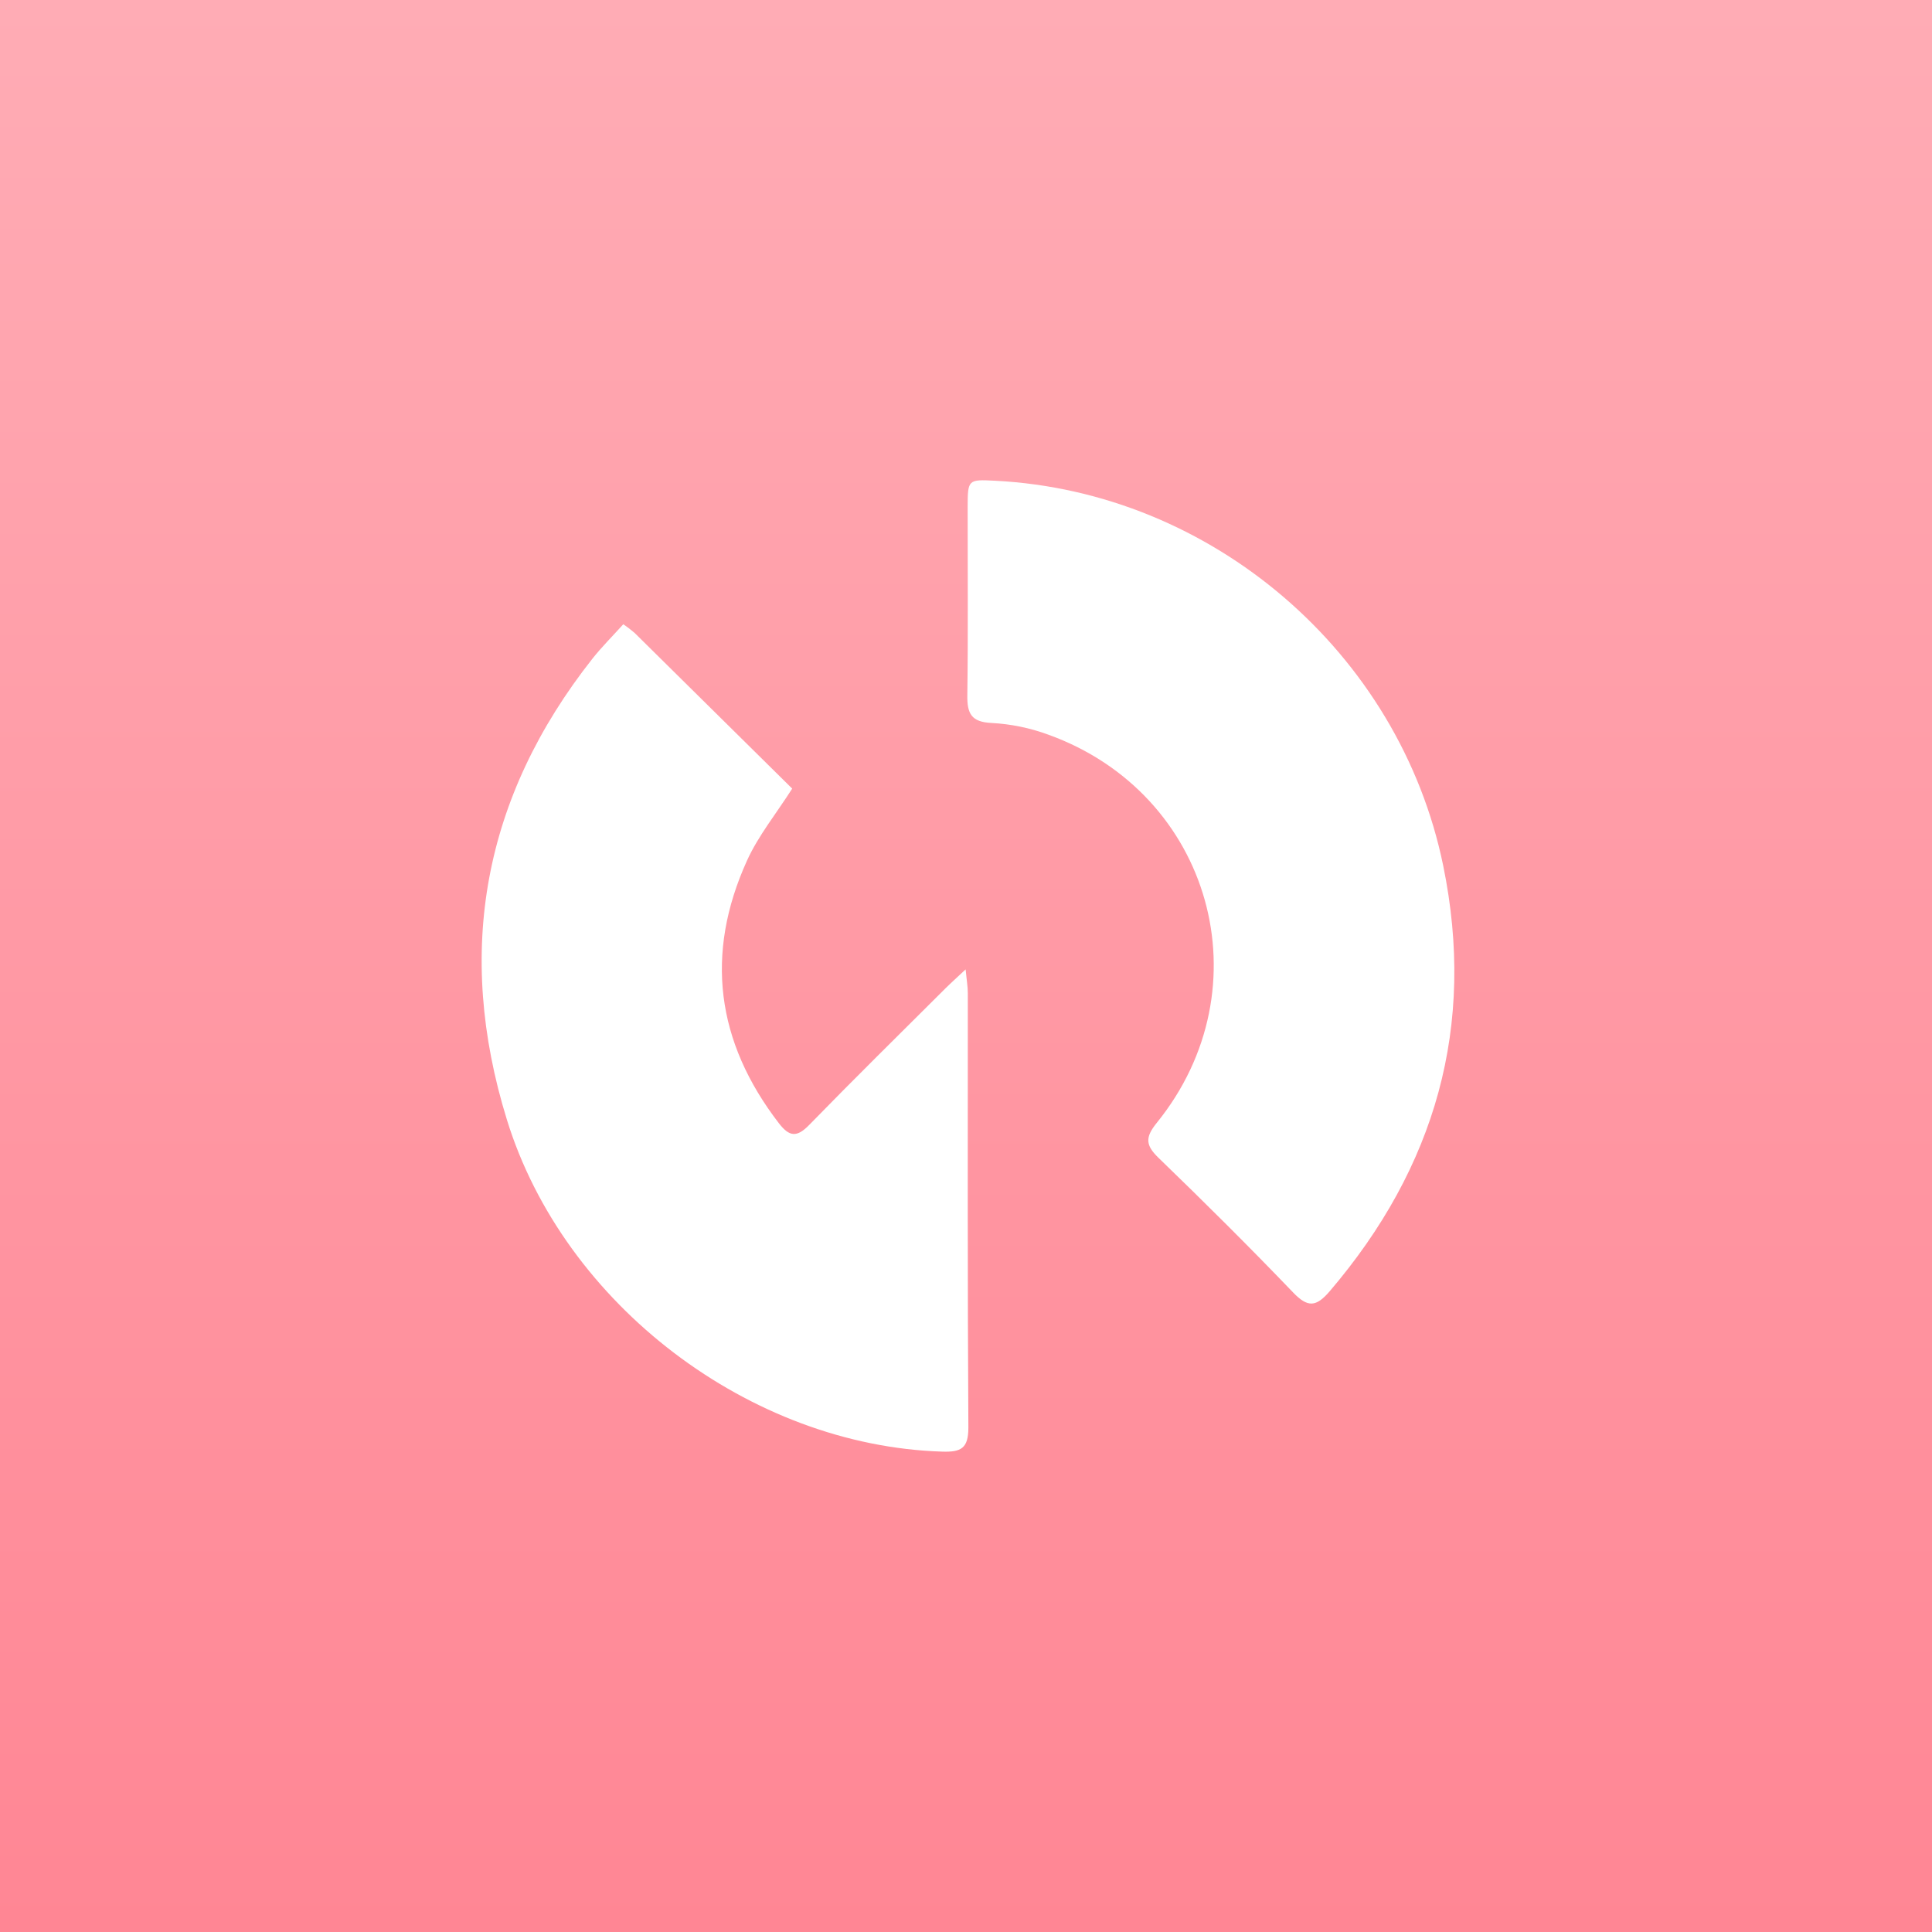
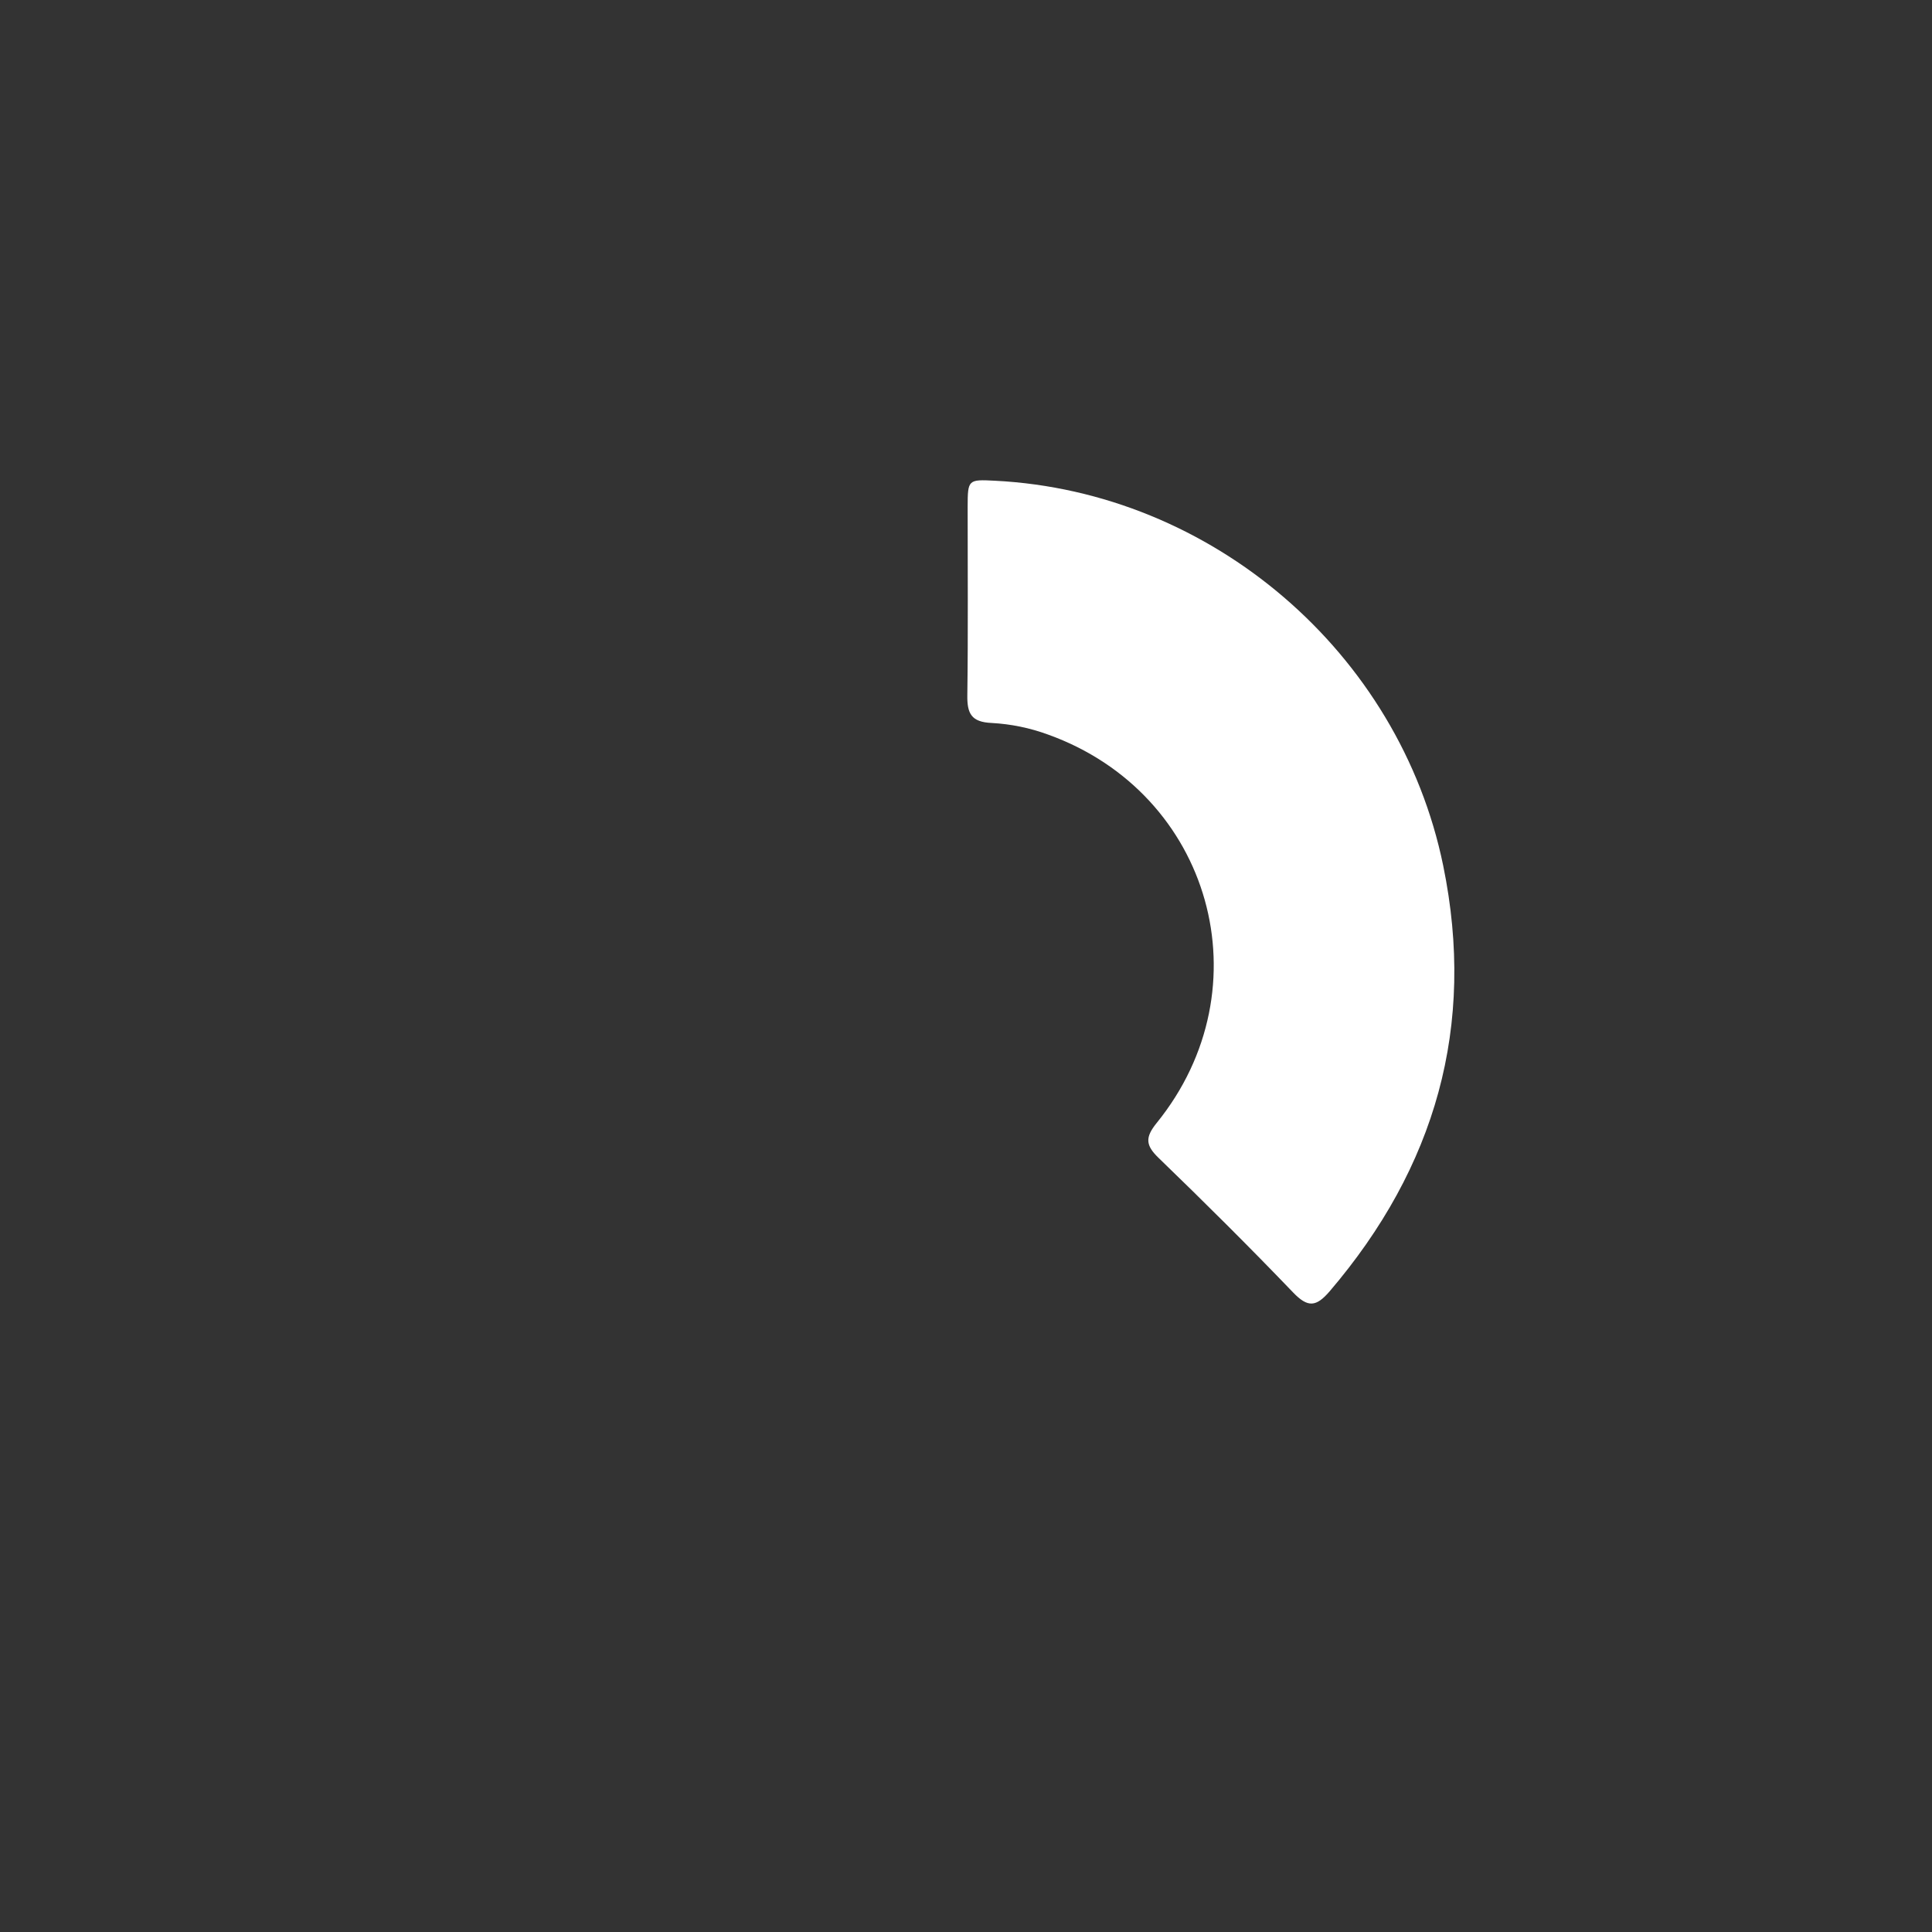
<svg xmlns="http://www.w3.org/2000/svg" width="48" height="48" viewBox="0 0 48 48" fill="none">
  <rect x="0" y="0" width="48" height="48" fill="#333333" stroke="none" />
-   <rect width="48" height="48" fill="url(#paint0_linear_15742_20227)" />
-   <path d="M15.486 15.509C15.582 15.575 15.675 15.646 15.764 15.722C17.073 17.014 18.378 18.304 19.682 19.593C19.281 20.221 18.84 20.763 18.561 21.377C17.506 23.7 17.793 25.885 19.353 27.909C19.613 28.246 19.799 28.262 20.104 27.949C21.217 26.806 22.354 25.688 23.483 24.562C23.619 24.427 23.762 24.299 23.991 24.084C24.016 24.349 24.045 24.51 24.045 24.675C24.045 28.272 24.037 31.87 24.059 35.468C24.059 35.986 23.877 36.08 23.41 36.065C18.647 35.92 14.014 32.422 12.593 27.817C11.302 23.64 12.004 19.807 14.72 16.363C14.948 16.075 15.212 15.813 15.486 15.509Z" fill="white" />
  <path d="M24.724 11.944C30.101 12.217 34.768 16.206 35.856 21.507C36.673 25.488 35.666 29.004 33.034 32.083C32.699 32.473 32.492 32.492 32.126 32.11C31.037 30.975 29.918 29.863 28.785 28.768C28.459 28.454 28.448 28.258 28.737 27.9C31.459 24.542 30.103 19.708 26.035 18.249C25.586 18.084 25.115 17.988 24.637 17.962C24.13 17.94 24.026 17.726 24.033 17.271C24.054 15.711 24.04 14.152 24.041 12.59C24.043 11.915 24.051 11.909 24.724 11.944Z" fill="white" />
  <defs>
    <linearGradient id="paint0_linear_15742_20227" x1="24" y1="0" x2="24" y2="48" gradientUnits="userSpaceOnUse">
      <stop stop-color="#FFACB5" />
      <stop offset="1" stop-color="#FF8694" />
    </linearGradient>
  </defs>
</svg>